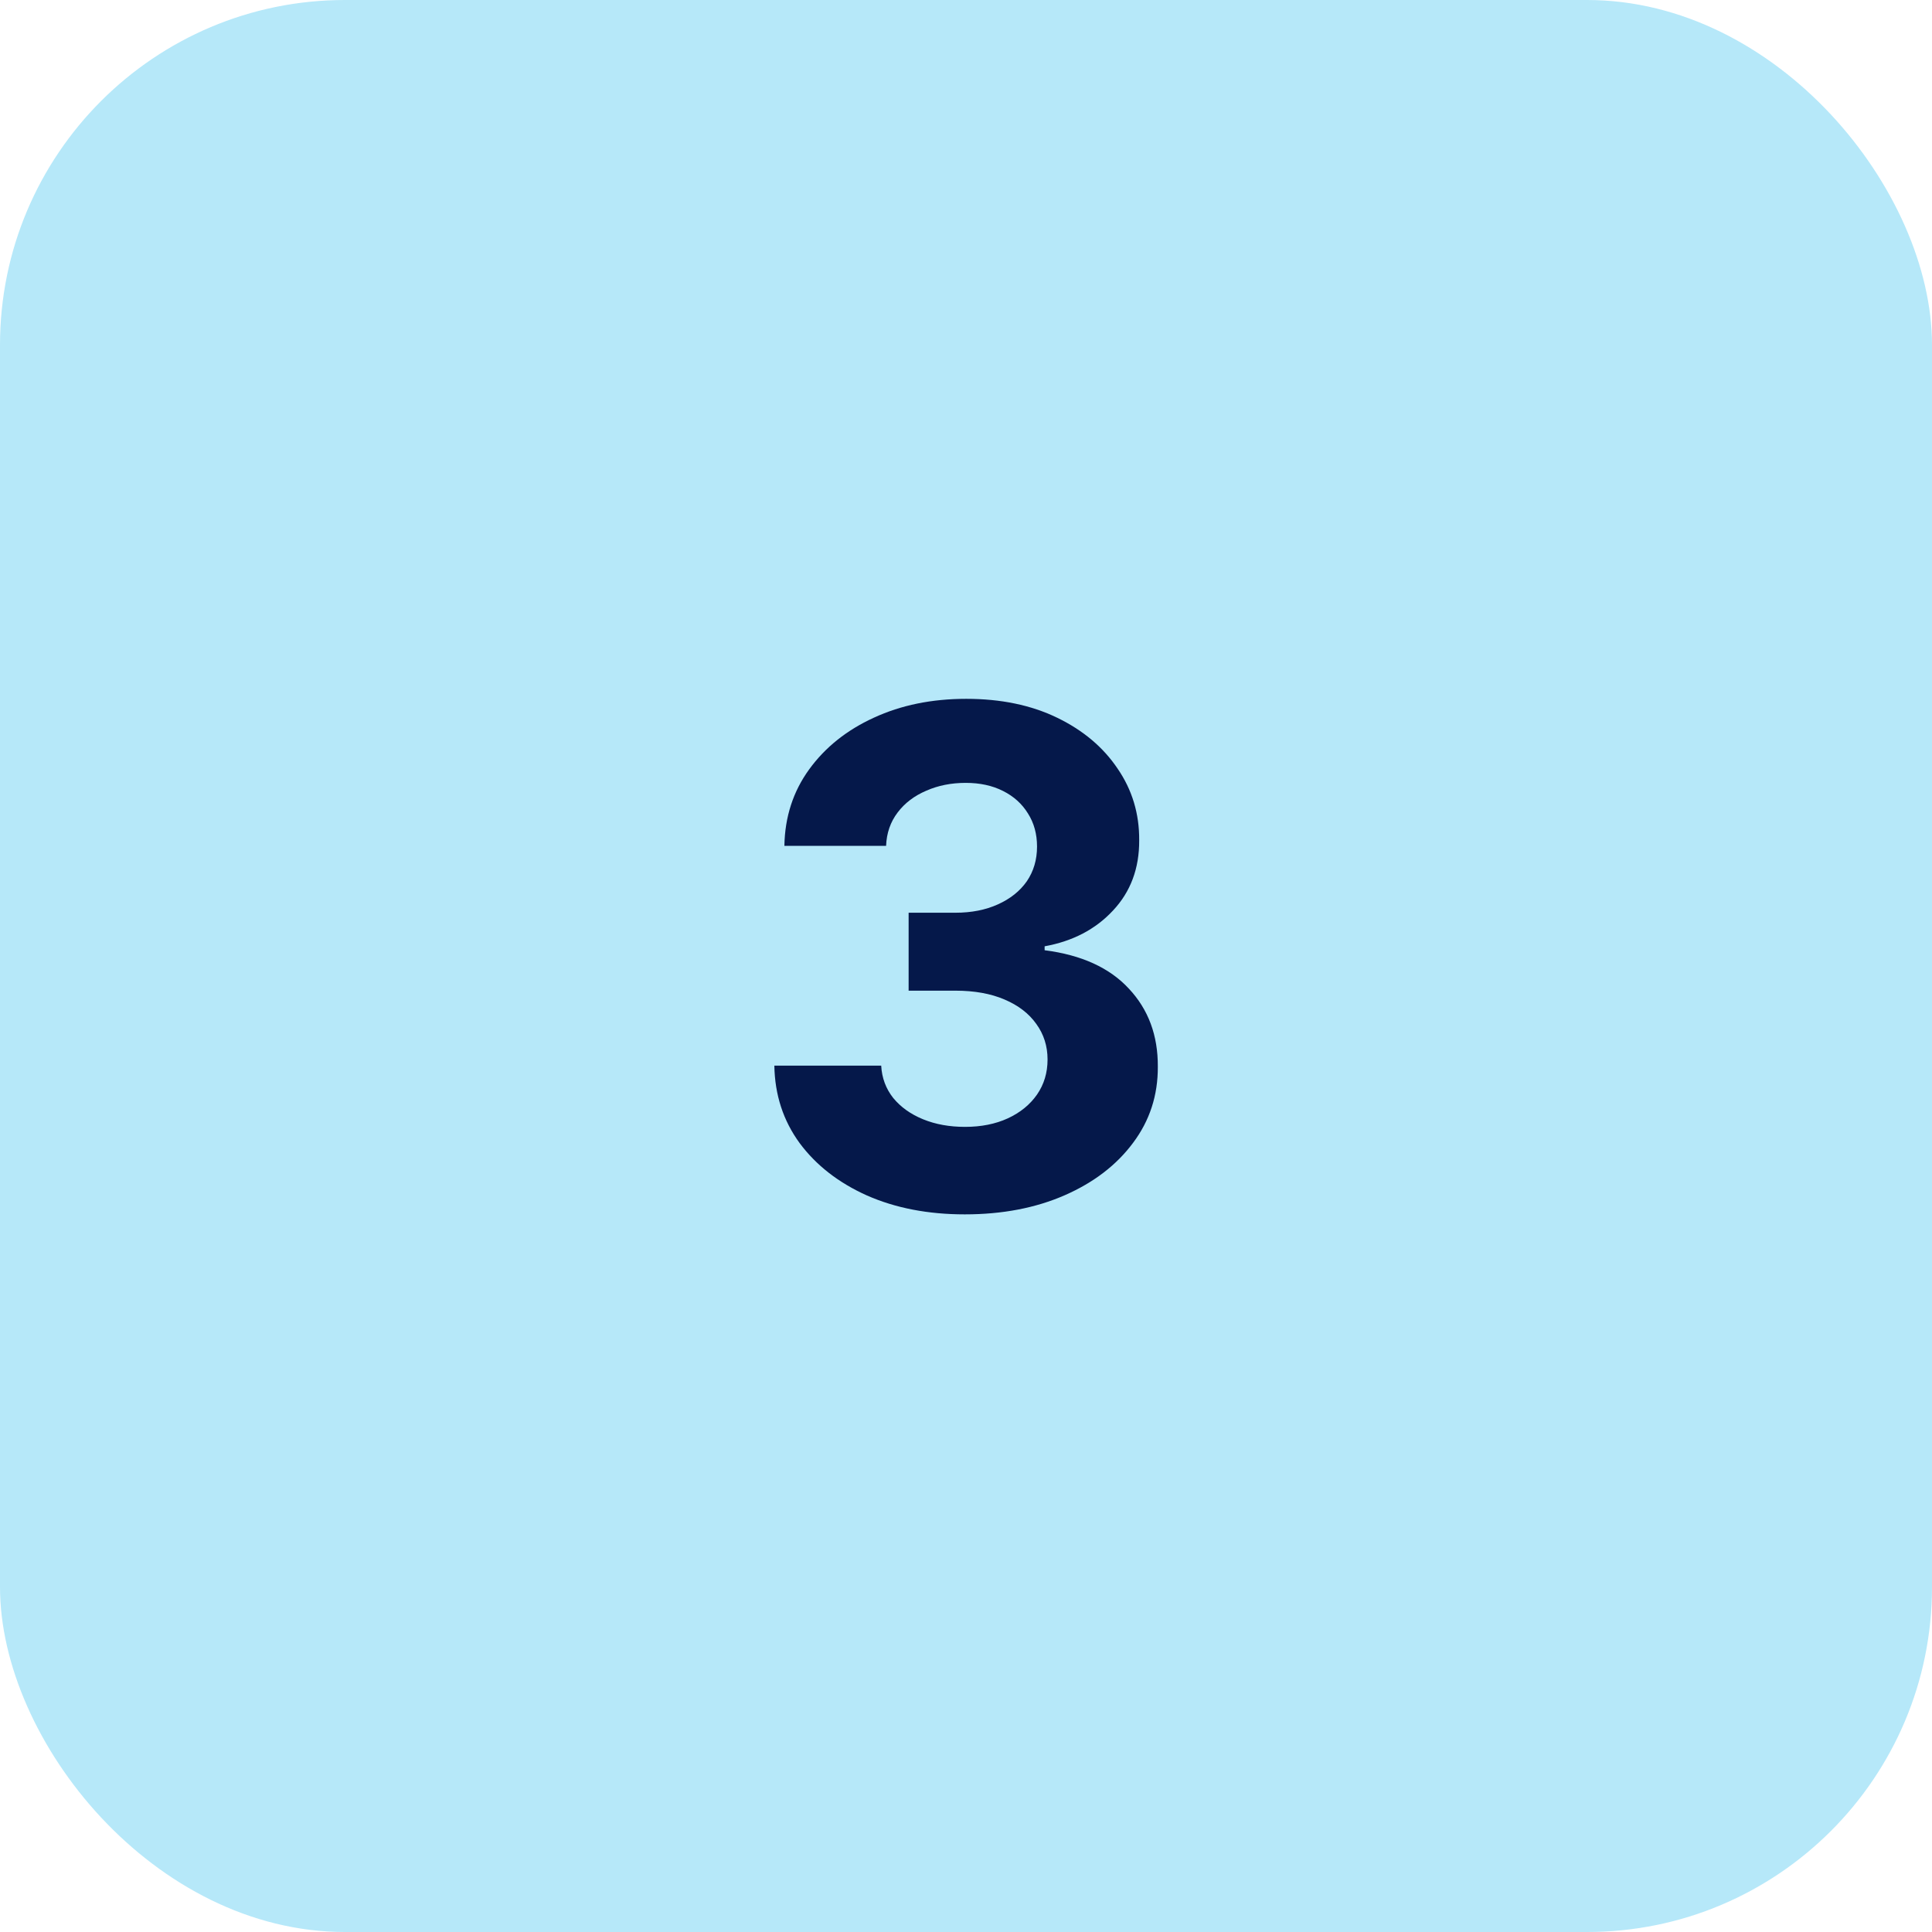
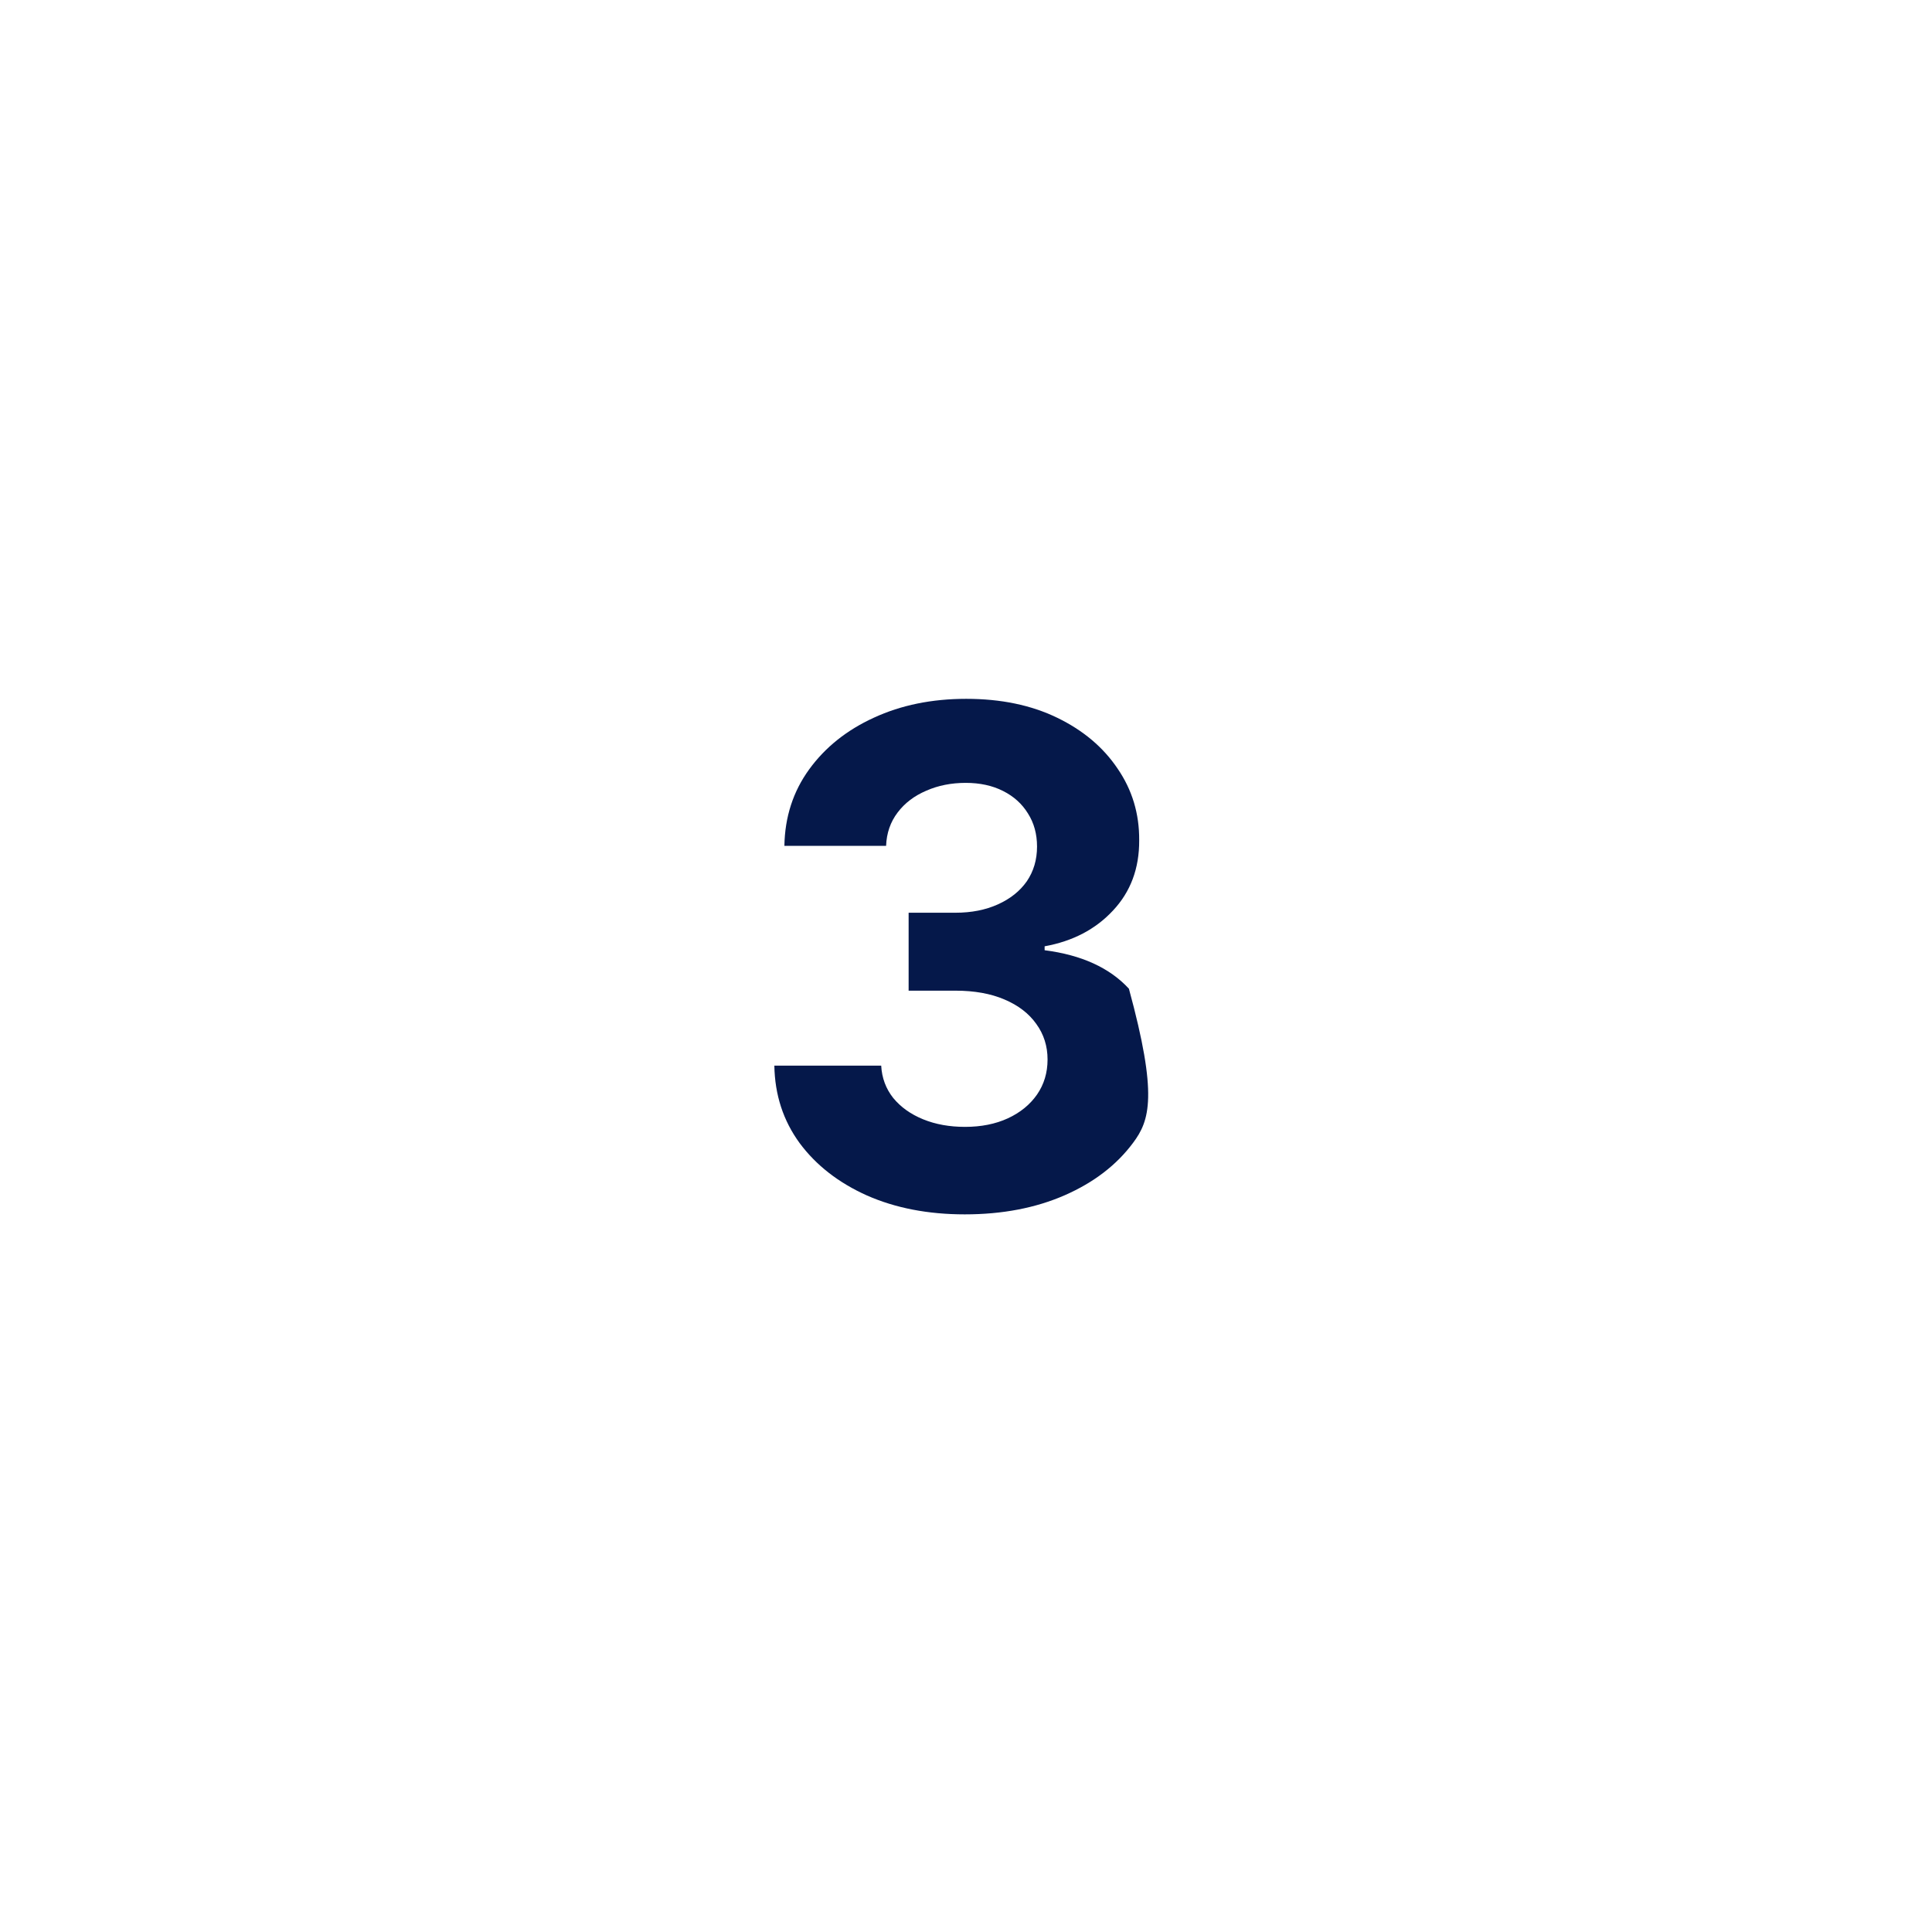
<svg xmlns="http://www.w3.org/2000/svg" width="56" height="56" viewBox="0 0 56 56" fill="none">
-   <rect width="56" height="56" rx="10" fill="#B6E8F9" />
-   <path d="M27.964 35.199C26.903 35.199 25.958 35.017 25.13 34.652C24.306 34.283 23.655 33.776 23.177 33.132C22.703 32.483 22.459 31.735 22.445 30.888H25.542C25.561 31.243 25.677 31.555 25.89 31.825C26.108 32.09 26.396 32.296 26.756 32.443C27.116 32.59 27.521 32.663 27.971 32.663C28.439 32.663 28.854 32.581 29.214 32.415C29.573 32.249 29.855 32.019 30.059 31.726C30.262 31.432 30.364 31.094 30.364 30.71C30.364 30.322 30.255 29.979 30.038 29.68C29.824 29.377 29.517 29.141 29.114 28.97C28.716 28.8 28.243 28.715 27.694 28.715H26.337V26.456H27.694C28.158 26.456 28.567 26.375 28.922 26.215C29.282 26.053 29.562 25.831 29.761 25.547C29.959 25.258 30.059 24.922 30.059 24.538C30.059 24.174 29.971 23.854 29.796 23.579C29.625 23.3 29.384 23.082 29.072 22.926C28.764 22.77 28.404 22.692 27.992 22.692C27.575 22.692 27.194 22.767 26.849 22.919C26.503 23.066 26.226 23.276 26.018 23.551C25.809 23.826 25.698 24.148 25.684 24.517H22.736C22.75 23.679 22.99 22.94 23.454 22.301C23.918 21.662 24.543 21.162 25.329 20.803C26.119 20.438 27.012 20.256 28.006 20.256C29.01 20.256 29.888 20.438 30.641 20.803C31.394 21.167 31.979 21.66 32.395 22.28C32.817 22.895 33.025 23.587 33.02 24.354C33.025 25.168 32.772 25.848 32.261 26.392C31.754 26.937 31.093 27.282 30.279 27.429V27.543C31.349 27.68 32.163 28.052 32.722 28.658C33.286 29.259 33.565 30.012 33.56 30.916C33.565 31.745 33.326 32.481 32.843 33.125C32.365 33.769 31.704 34.276 30.861 34.645C30.018 35.014 29.053 35.199 27.964 35.199Z" fill="#05184A" />
+   <path d="M27.964 35.199C26.903 35.199 25.958 35.017 25.13 34.652C24.306 34.283 23.655 33.776 23.177 33.132C22.703 32.483 22.459 31.735 22.445 30.888H25.542C25.561 31.243 25.677 31.555 25.89 31.825C26.108 32.09 26.396 32.296 26.756 32.443C27.116 32.59 27.521 32.663 27.971 32.663C28.439 32.663 28.854 32.581 29.214 32.415C29.573 32.249 29.855 32.019 30.059 31.726C30.262 31.432 30.364 31.094 30.364 30.71C30.364 30.322 30.255 29.979 30.038 29.68C29.824 29.377 29.517 29.141 29.114 28.97C28.716 28.8 28.243 28.715 27.694 28.715H26.337V26.456H27.694C28.158 26.456 28.567 26.375 28.922 26.215C29.282 26.053 29.562 25.831 29.761 25.547C29.959 25.258 30.059 24.922 30.059 24.538C30.059 24.174 29.971 23.854 29.796 23.579C29.625 23.3 29.384 23.082 29.072 22.926C28.764 22.77 28.404 22.692 27.992 22.692C27.575 22.692 27.194 22.767 26.849 22.919C26.503 23.066 26.226 23.276 26.018 23.551C25.809 23.826 25.698 24.148 25.684 24.517H22.736C22.75 23.679 22.99 22.94 23.454 22.301C23.918 21.662 24.543 21.162 25.329 20.803C26.119 20.438 27.012 20.256 28.006 20.256C29.01 20.256 29.888 20.438 30.641 20.803C31.394 21.167 31.979 21.66 32.395 22.28C32.817 22.895 33.025 23.587 33.02 24.354C33.025 25.168 32.772 25.848 32.261 26.392C31.754 26.937 31.093 27.282 30.279 27.429V27.543C31.349 27.68 32.163 28.052 32.722 28.658C33.565 31.745 33.326 32.481 32.843 33.125C32.365 33.769 31.704 34.276 30.861 34.645C30.018 35.014 29.053 35.199 27.964 35.199Z" fill="#05184A" />
</svg>